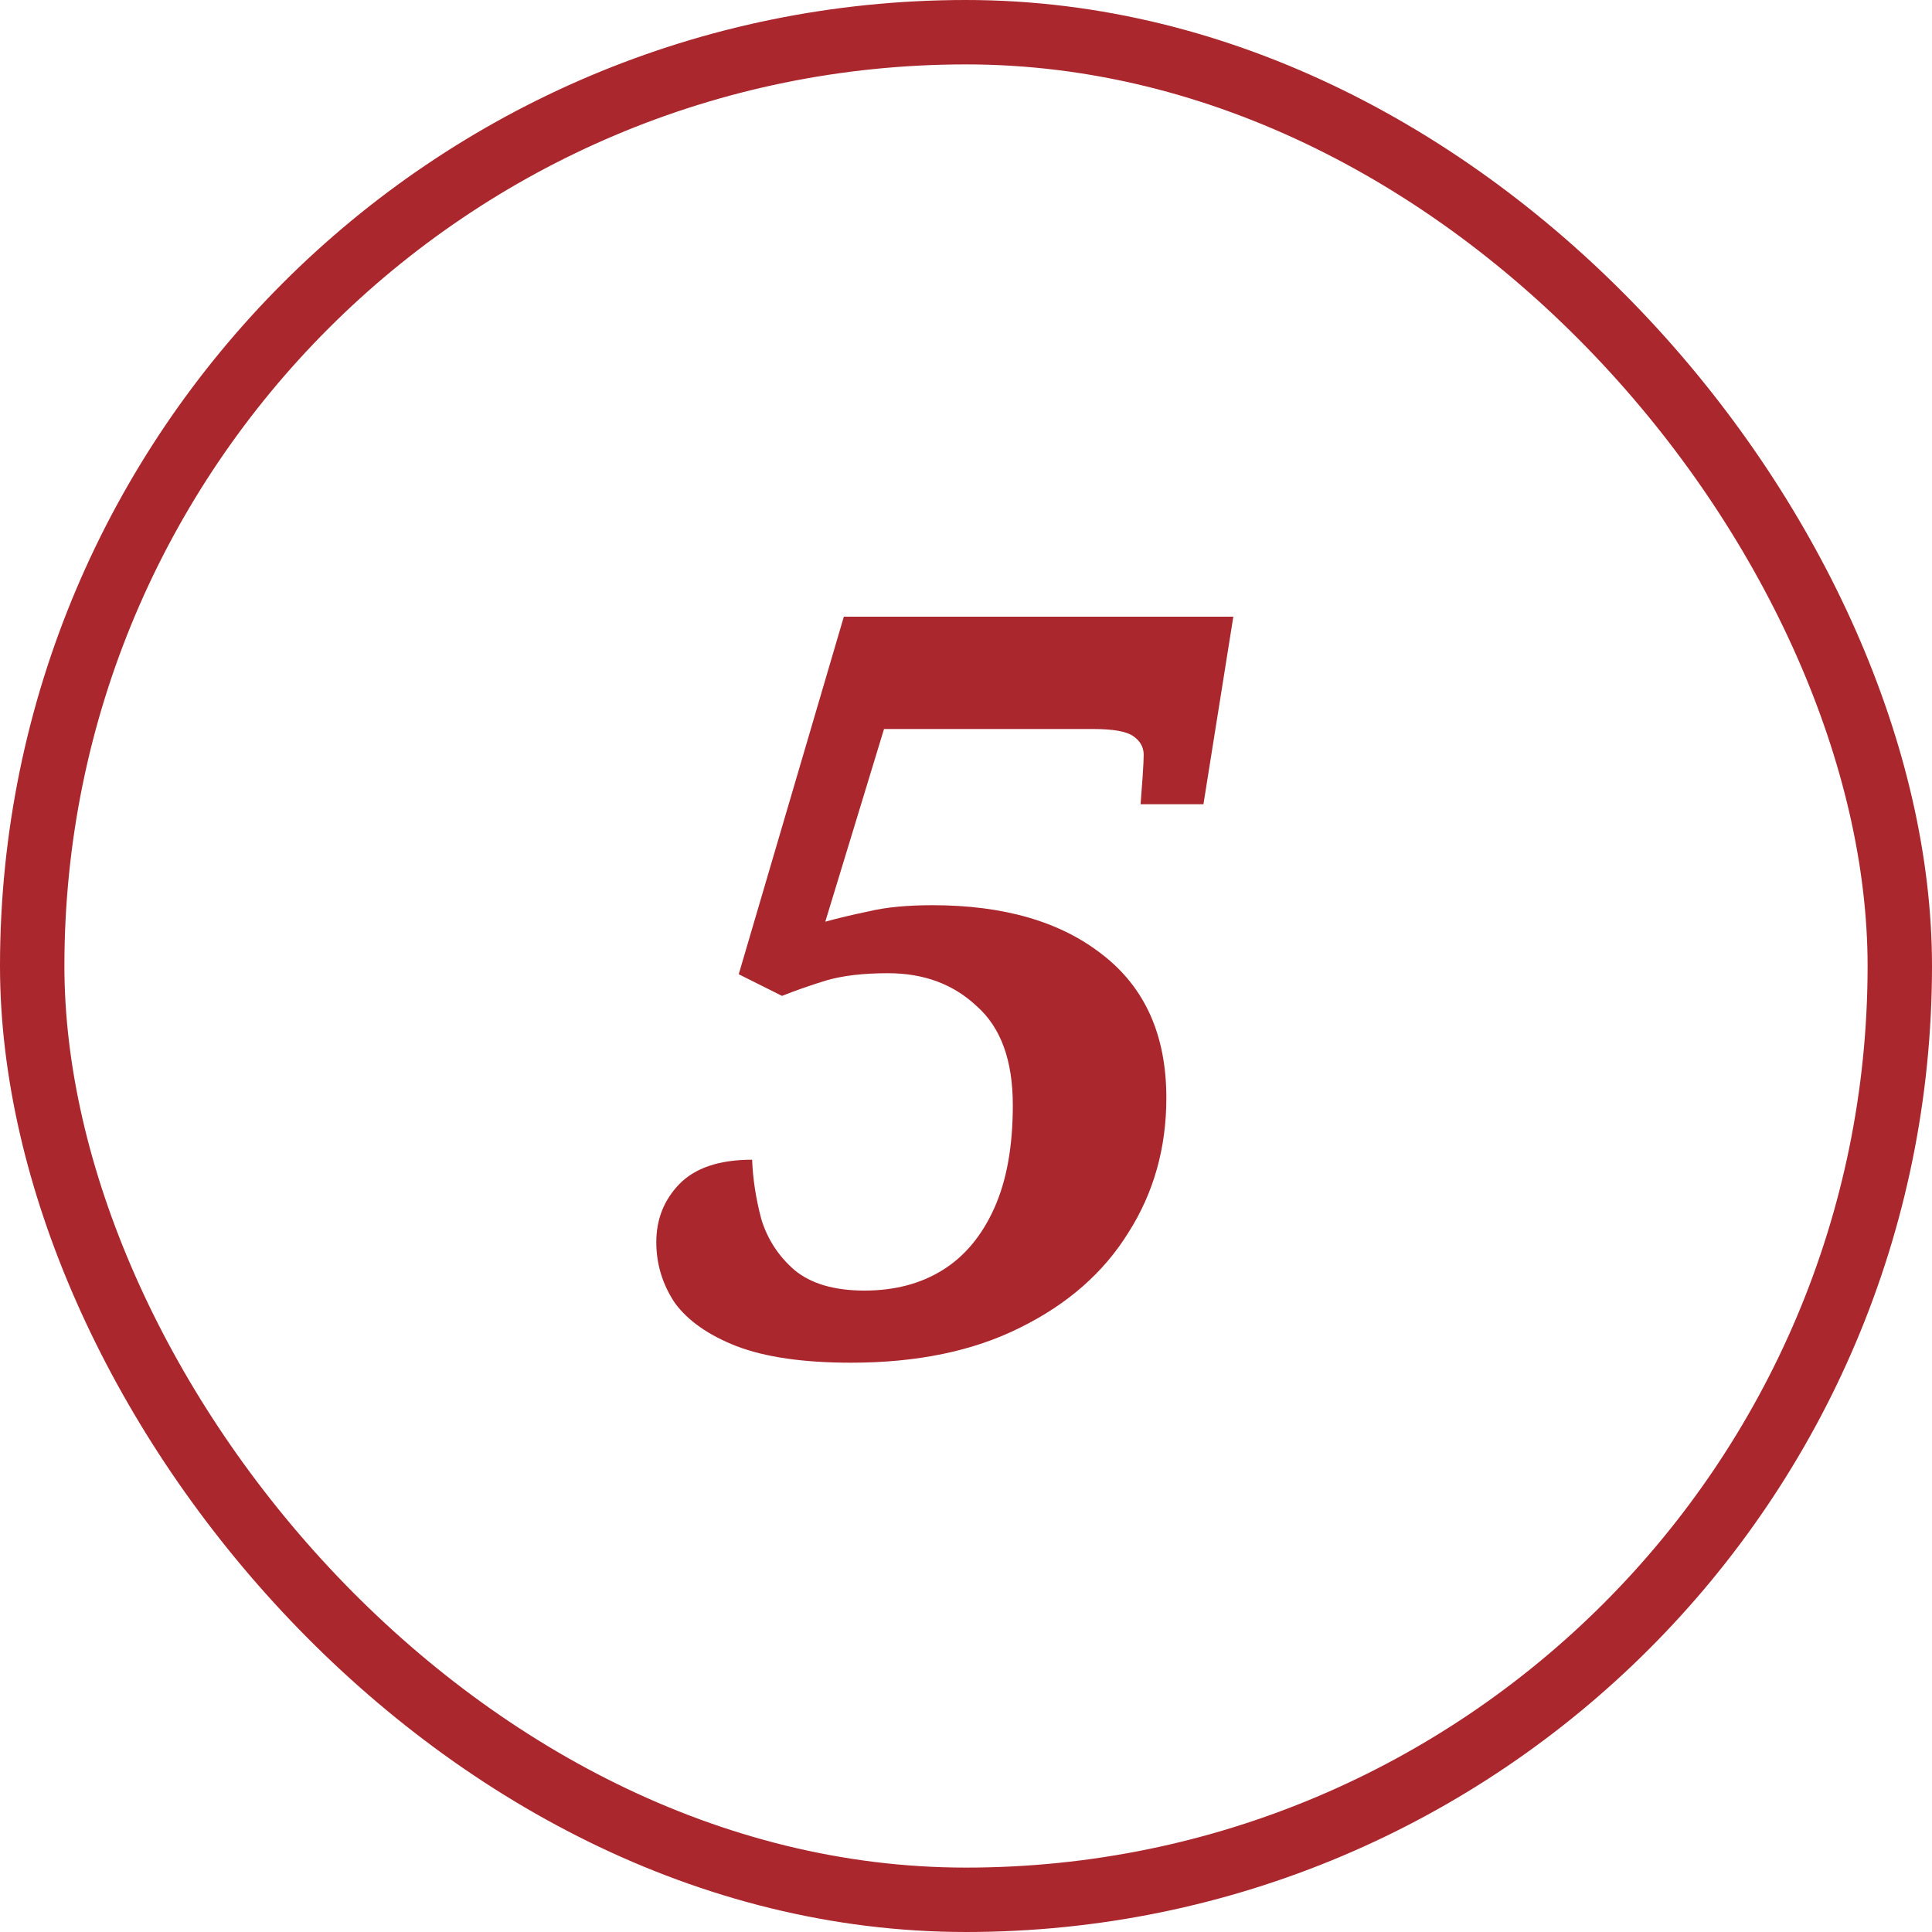
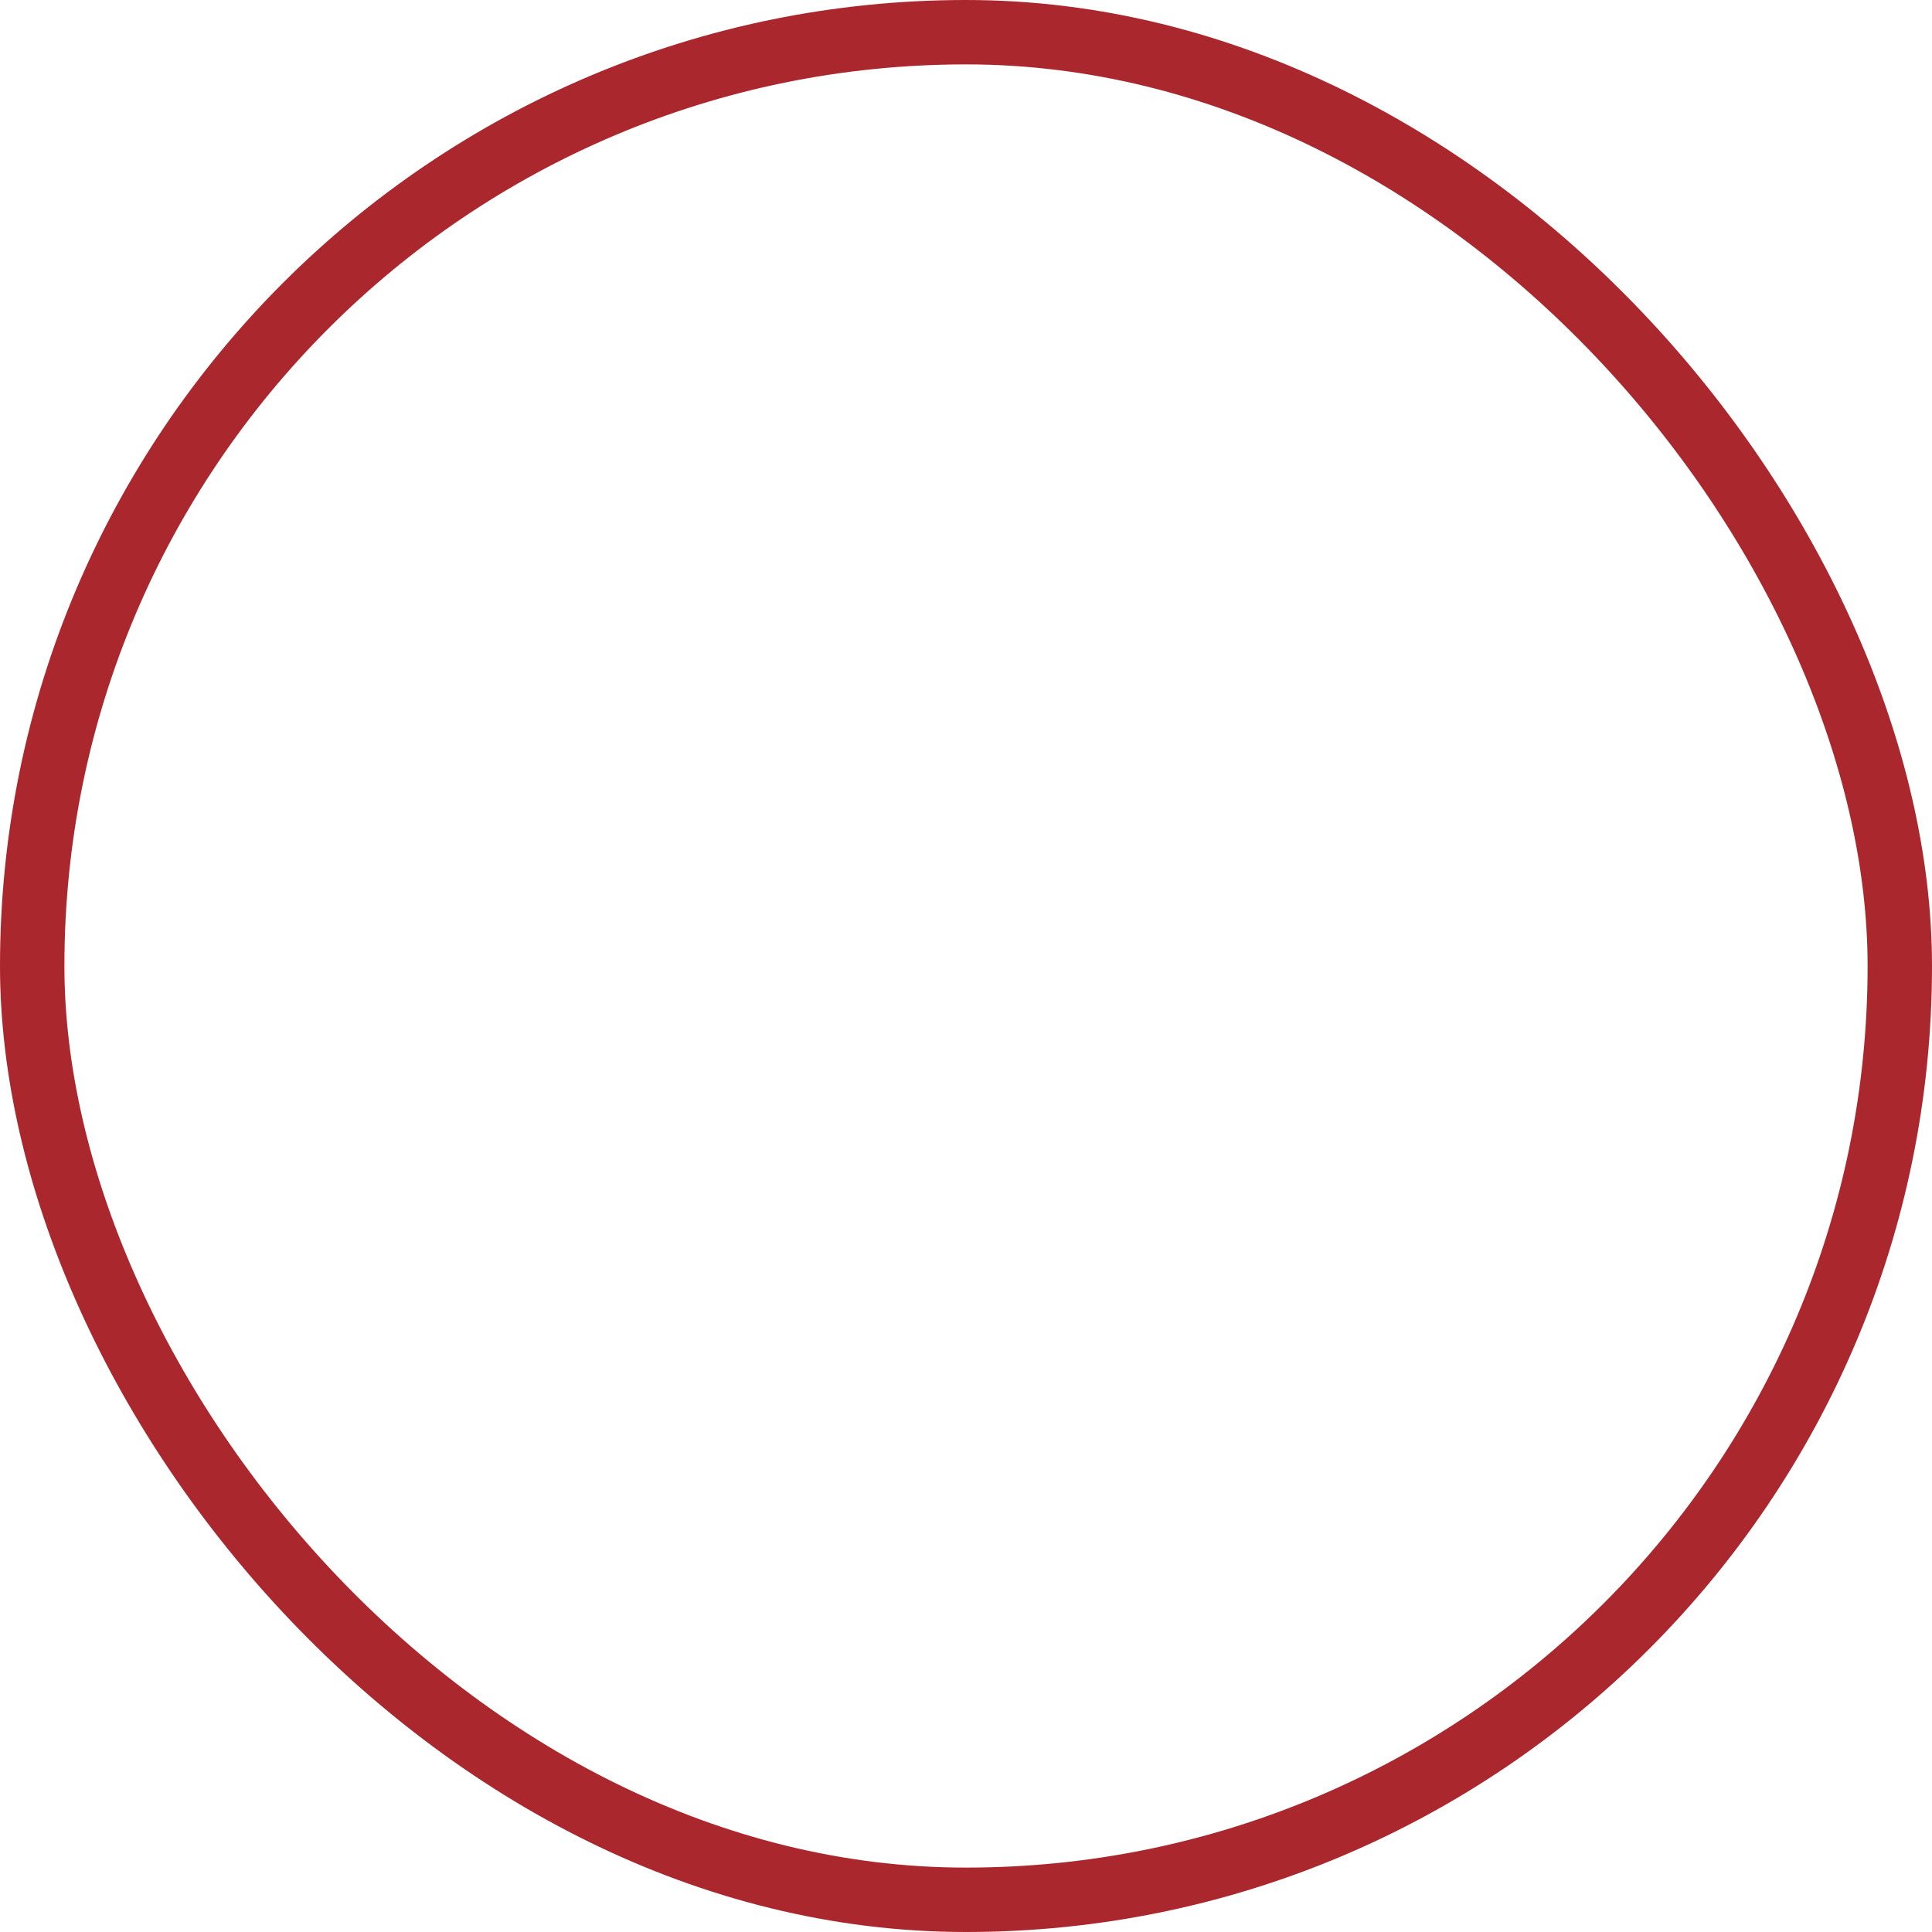
<svg xmlns="http://www.w3.org/2000/svg" width="30" height="30" viewBox="0 0 30 30" fill="none">
  <rect x="0.5" y="0.5" width="29" height="29" rx="14.5" stroke="#AA272D" />
-   <path d="M13.215 21.16C12.479 21.16 11.887 21.075 11.439 20.904C11.002 20.733 10.682 20.509 10.479 20.232C10.287 19.944 10.191 19.629 10.191 19.288C10.191 18.936 10.309 18.637 10.543 18.392C10.789 18.136 11.167 18.008 11.679 18.008C11.69 18.307 11.738 18.616 11.823 18.936C11.919 19.245 12.09 19.507 12.335 19.72C12.591 19.933 12.954 20.04 13.423 20.04C13.893 20.04 14.298 19.933 14.639 19.72C14.981 19.507 15.247 19.187 15.439 18.76C15.631 18.333 15.727 17.8 15.727 17.16C15.727 16.467 15.541 15.955 15.167 15.624C14.805 15.283 14.346 15.112 13.791 15.112C13.407 15.112 13.087 15.149 12.831 15.224C12.586 15.299 12.357 15.379 12.143 15.464L11.471 15.128L13.103 9.576H19.151L18.687 12.488H17.711C17.722 12.349 17.733 12.205 17.743 12.056C17.754 11.896 17.759 11.784 17.759 11.72C17.759 11.603 17.706 11.507 17.599 11.432C17.493 11.357 17.285 11.32 16.975 11.32H13.727L12.815 14.312C13.007 14.259 13.231 14.205 13.487 14.152C13.754 14.088 14.085 14.056 14.479 14.056C15.589 14.056 16.469 14.312 17.119 14.824C17.781 15.336 18.111 16.077 18.111 17.048C18.111 17.827 17.914 18.525 17.519 19.144C17.135 19.763 16.575 20.253 15.839 20.616C15.114 20.979 14.239 21.16 13.215 21.16Z" fill="#AA272D" />
</svg>